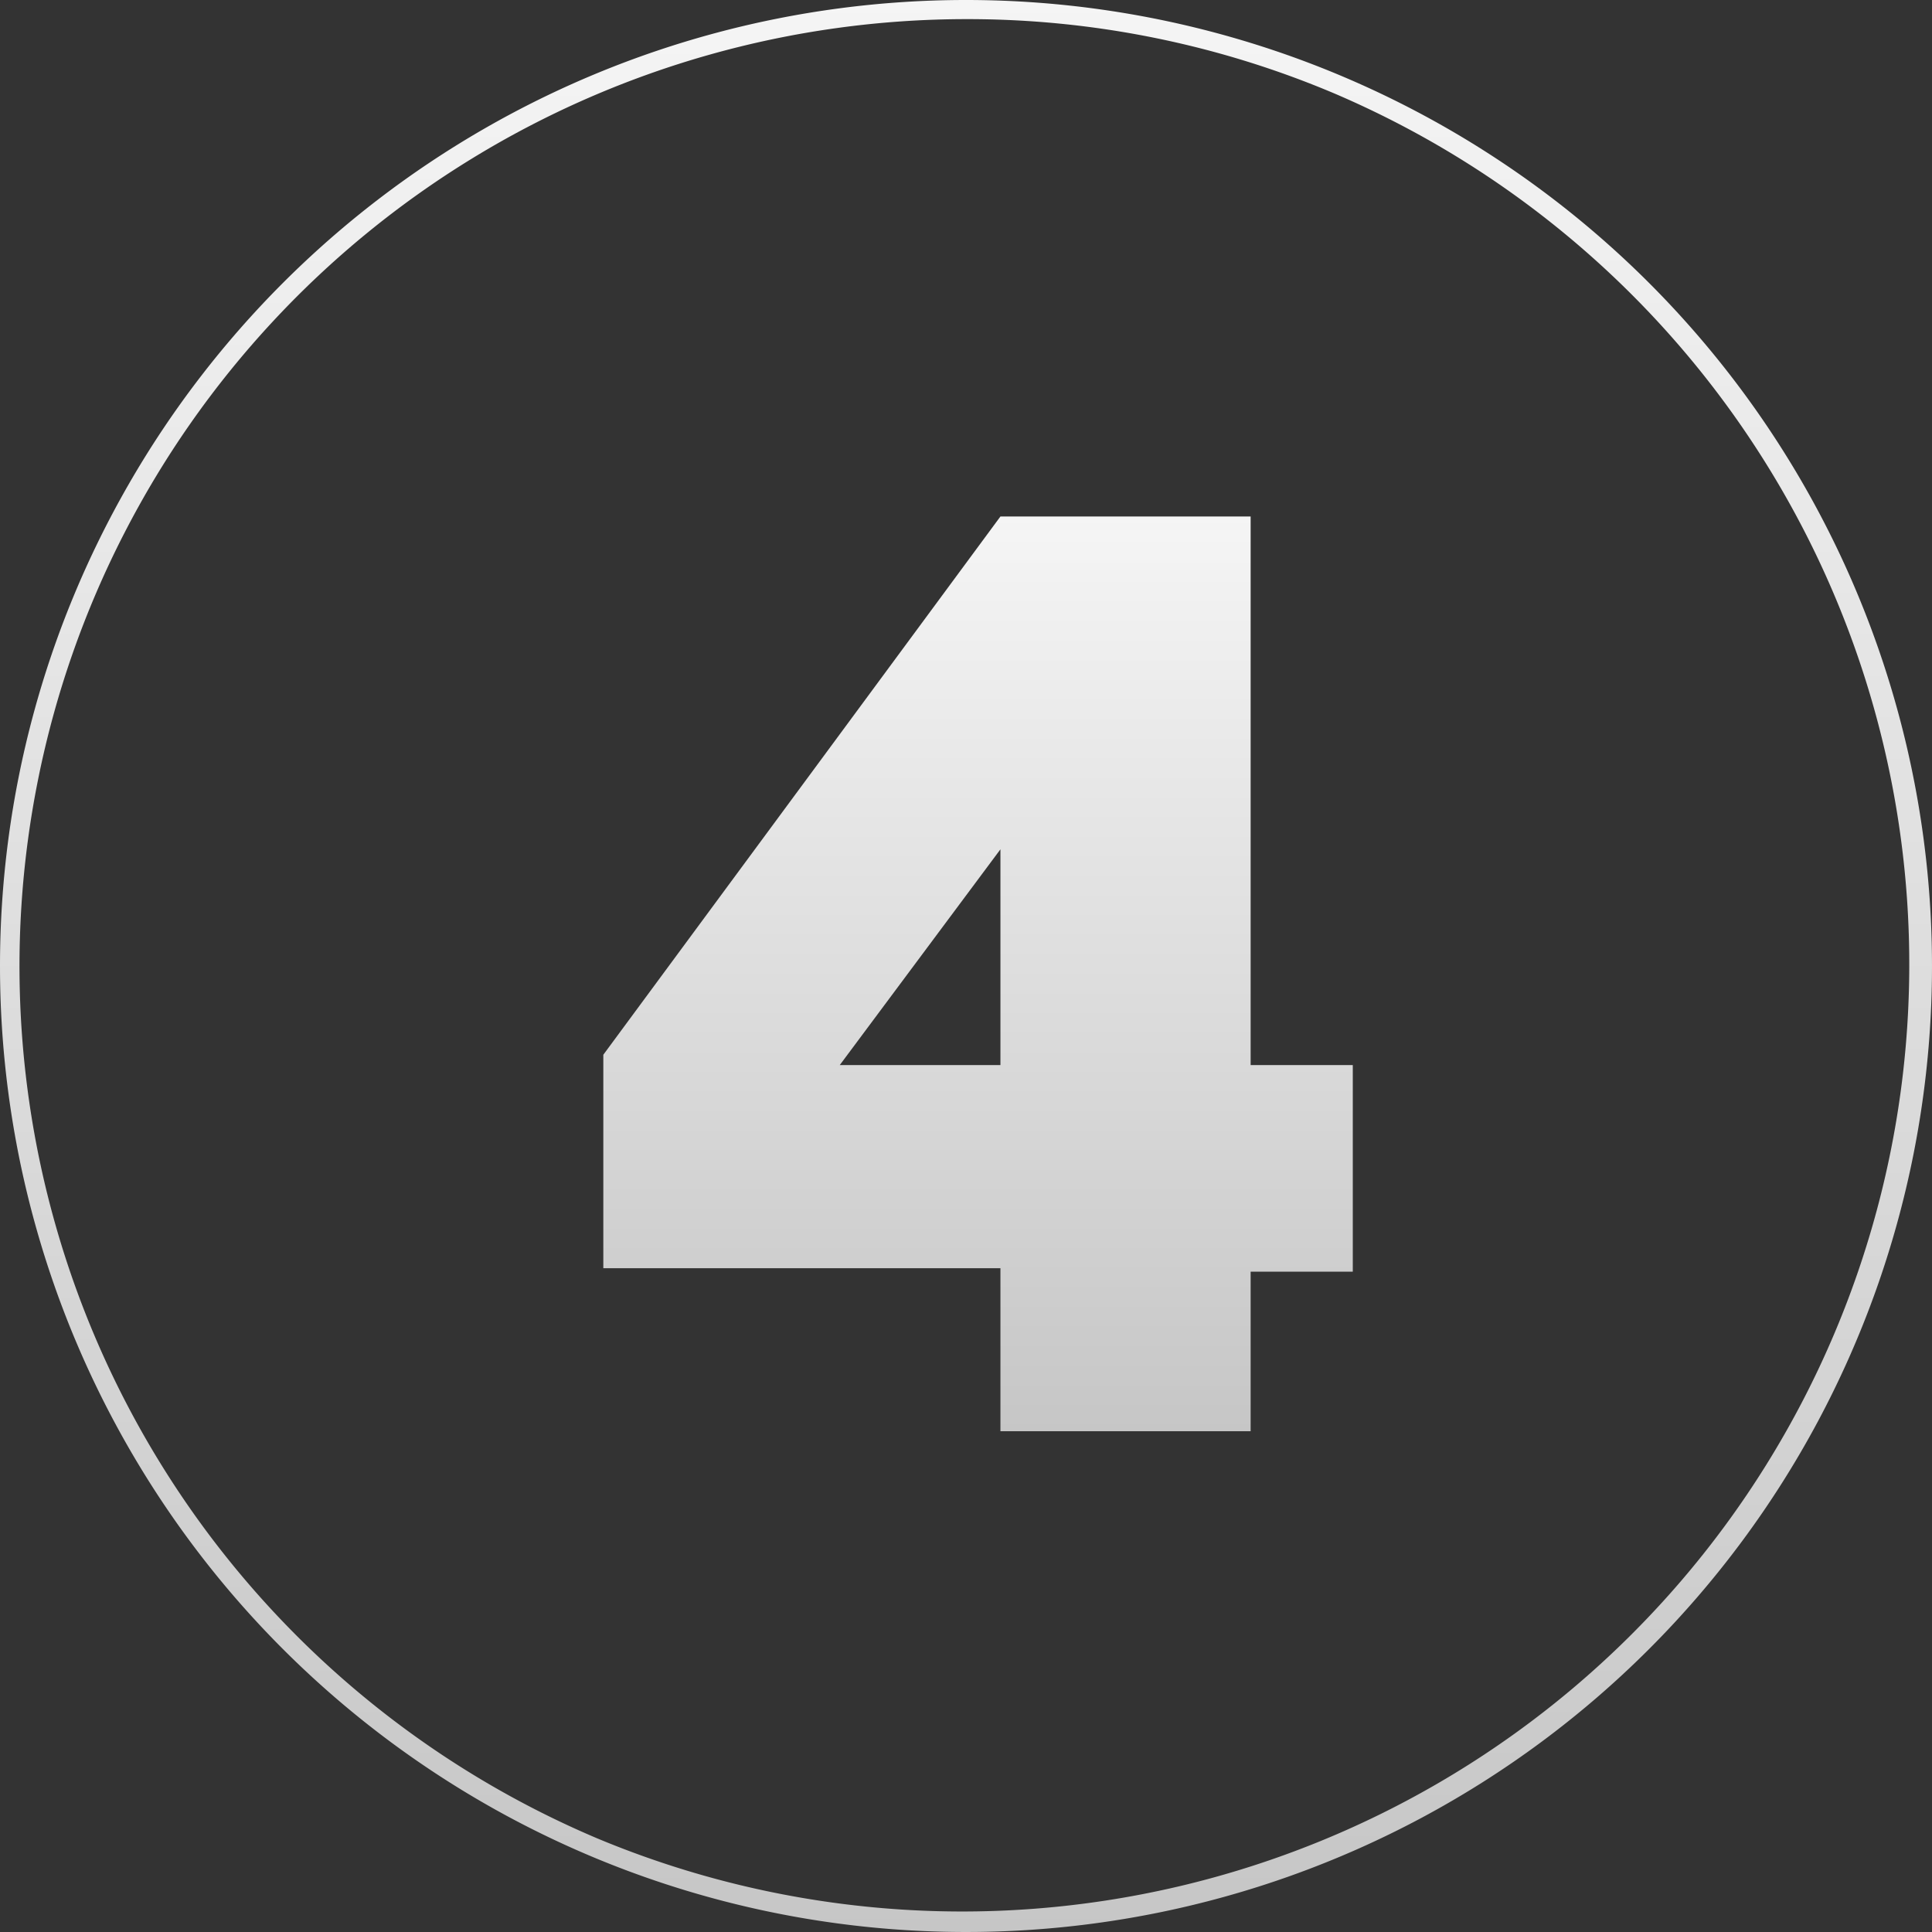
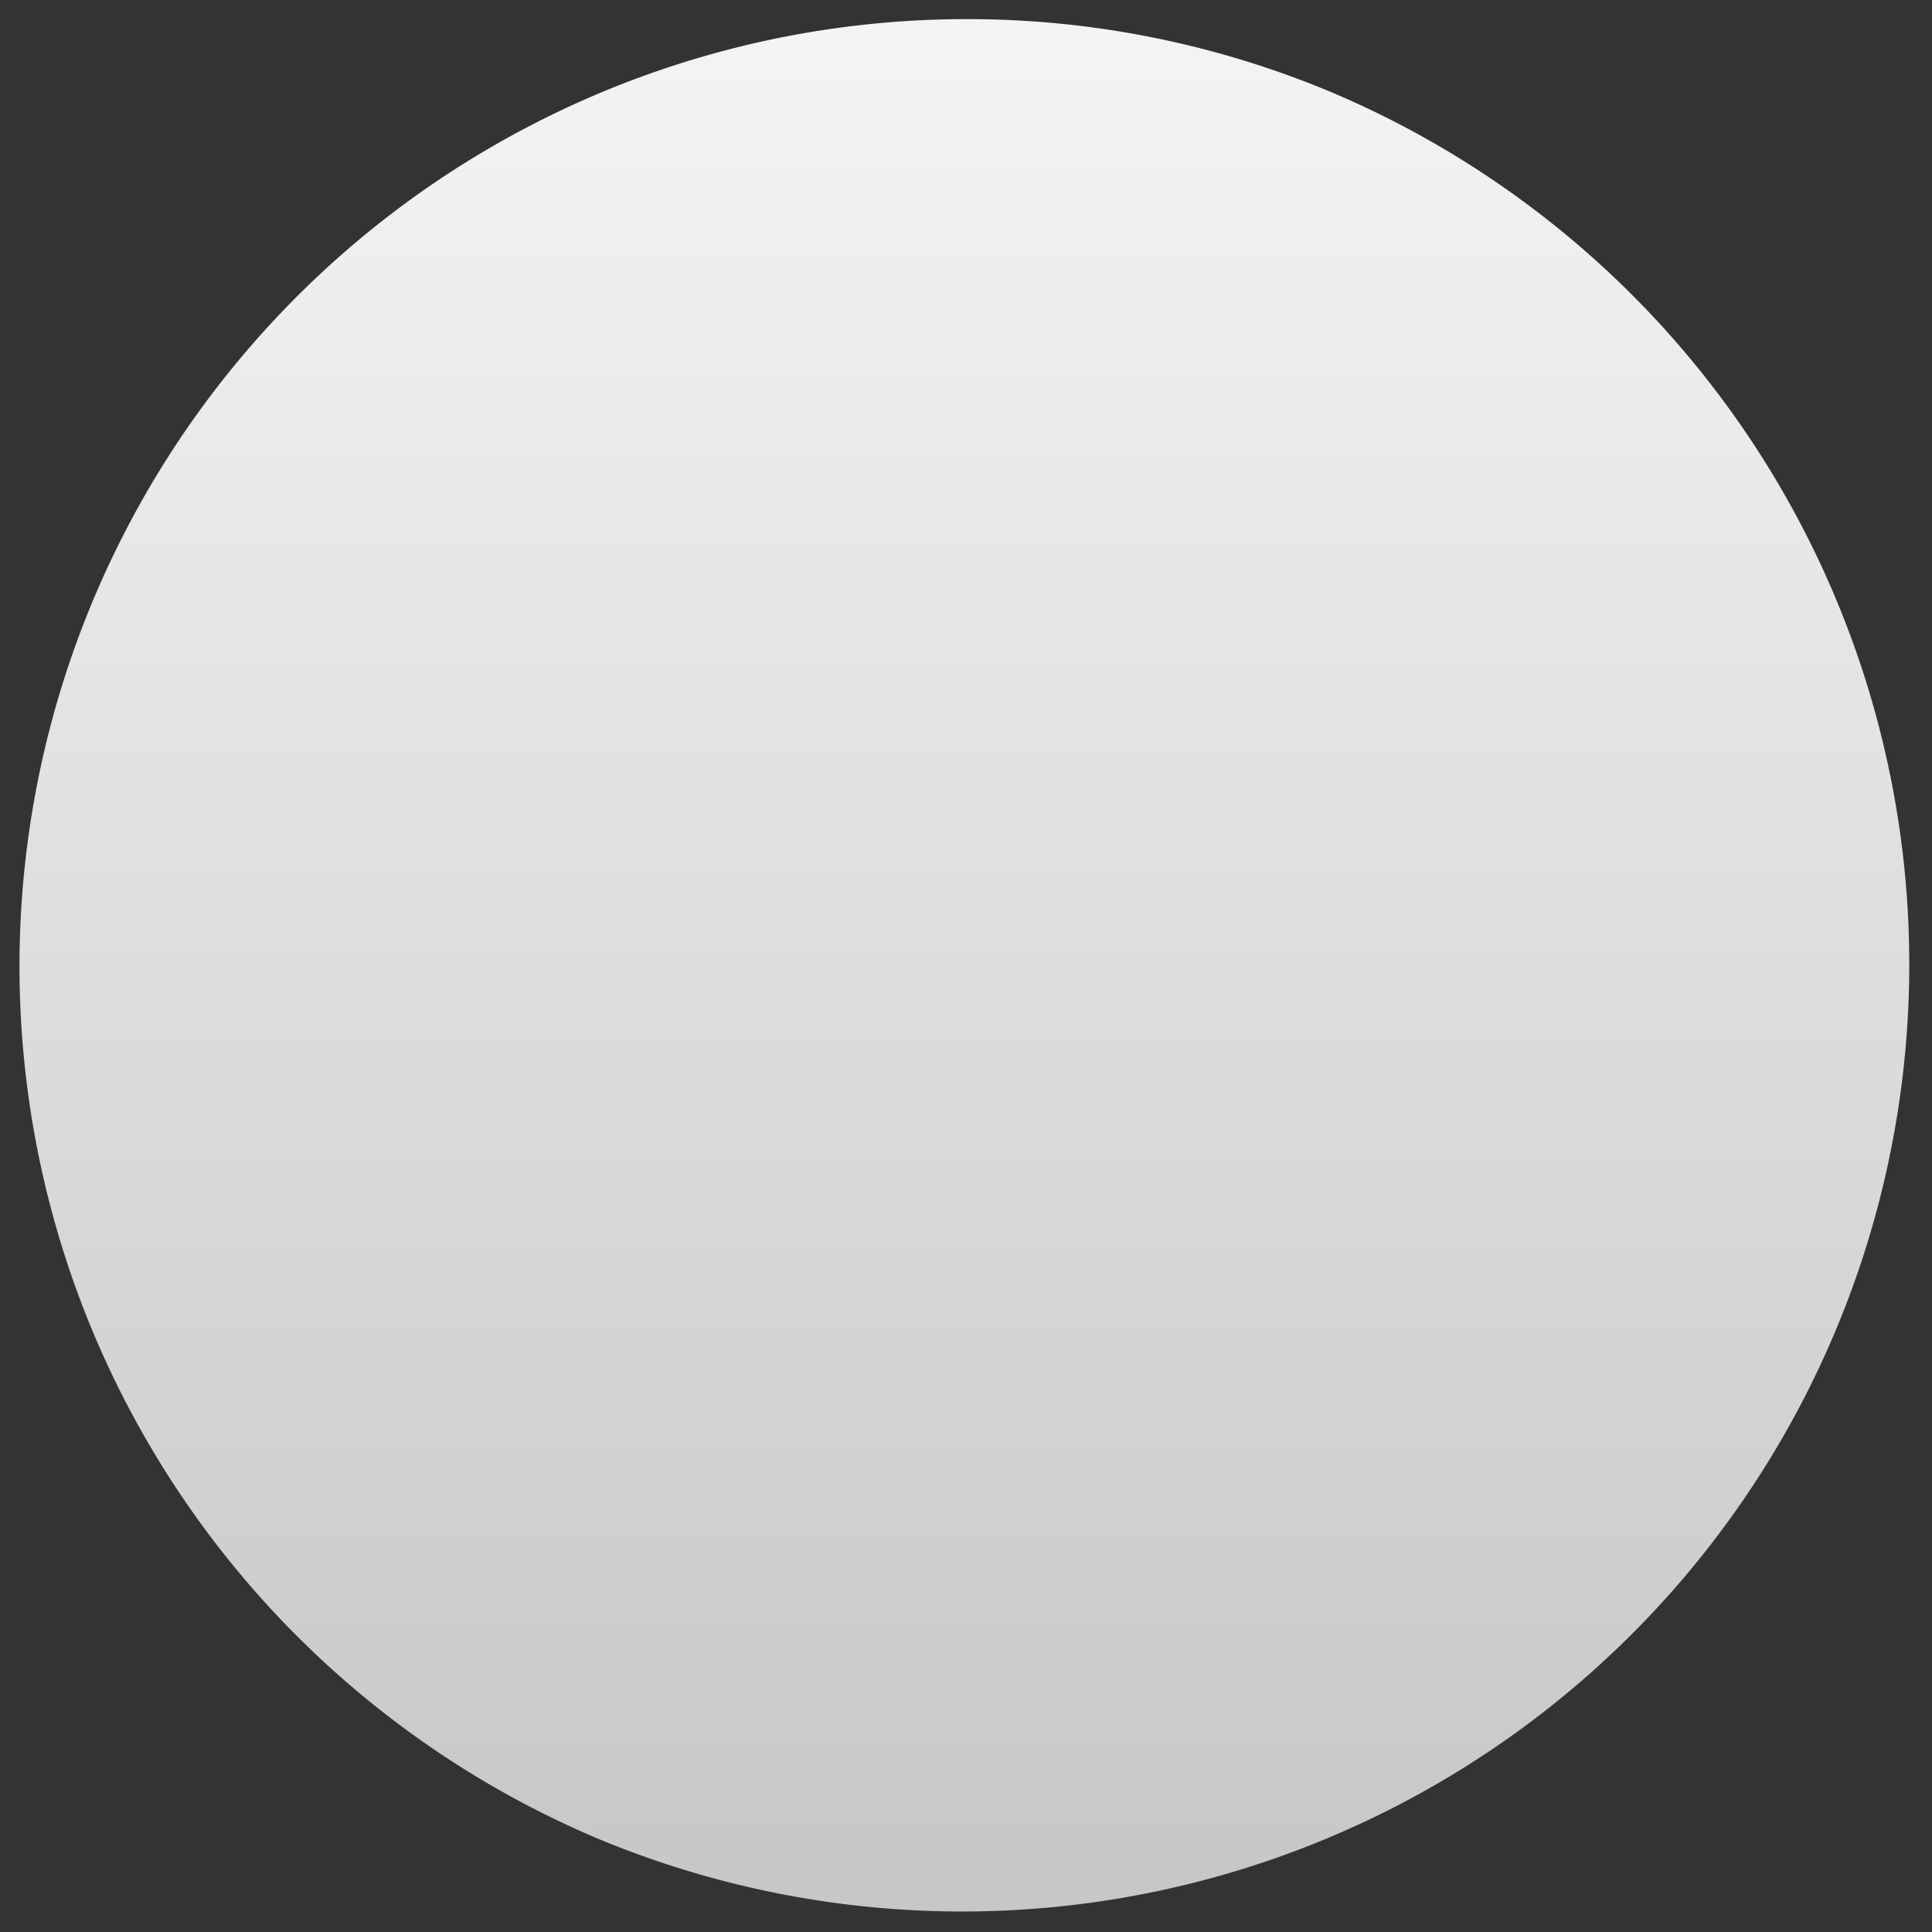
<svg xmlns="http://www.w3.org/2000/svg" width="101" height="101" viewBox="0 0 101 101">
  <rect x="0" y="0" width="101" height="101" fill="#333333" stroke="none" />
  <defs>
    <linearGradient id="linear-gradient" x1="0.5" x2="0.5" y2="1" gradientUnits="objectBoundingBox">
      <stop offset="0" stop-color="#f5f5f5" />
      <stop offset="1" stop-color="#c6c6c6" />
    </linearGradient>
  </defs>
  <g id="Group_1984" data-name="Group 1984" transform="translate(-166 -1033)">
-     <path id="Path_812" data-name="Path 812" d="M39.72-8.34v-10.8H34.38V-47.82H21.3L.54-19.68V-8.52H21.3V0H34.38V-8.34ZM21.3-19.14H12.9l8.4-11.28Z" transform="translate(197 1107.82)" fill="url(#linear-gradient)" />
-     <path id="Ellipse_85" data-name="Ellipse 85" d="M50.5,1A49.513,49.513,0,0,0,31.233,96.11,49.513,49.513,0,0,0,69.767,4.89,49.189,49.189,0,0,0,50.5,1m0-1A50.5,50.5,0,1,1,0,50.5,50.5,50.5,0,0,1,50.5,0Z" transform="translate(166 1033)" fill="url(#linear-gradient)" />
+     <path id="Ellipse_85" data-name="Ellipse 85" d="M50.5,1A49.513,49.513,0,0,0,31.233,96.11,49.513,49.513,0,0,0,69.767,4.89,49.189,49.189,0,0,0,50.5,1m0-1Z" transform="translate(166 1033)" fill="url(#linear-gradient)" />
  </g>
</svg>